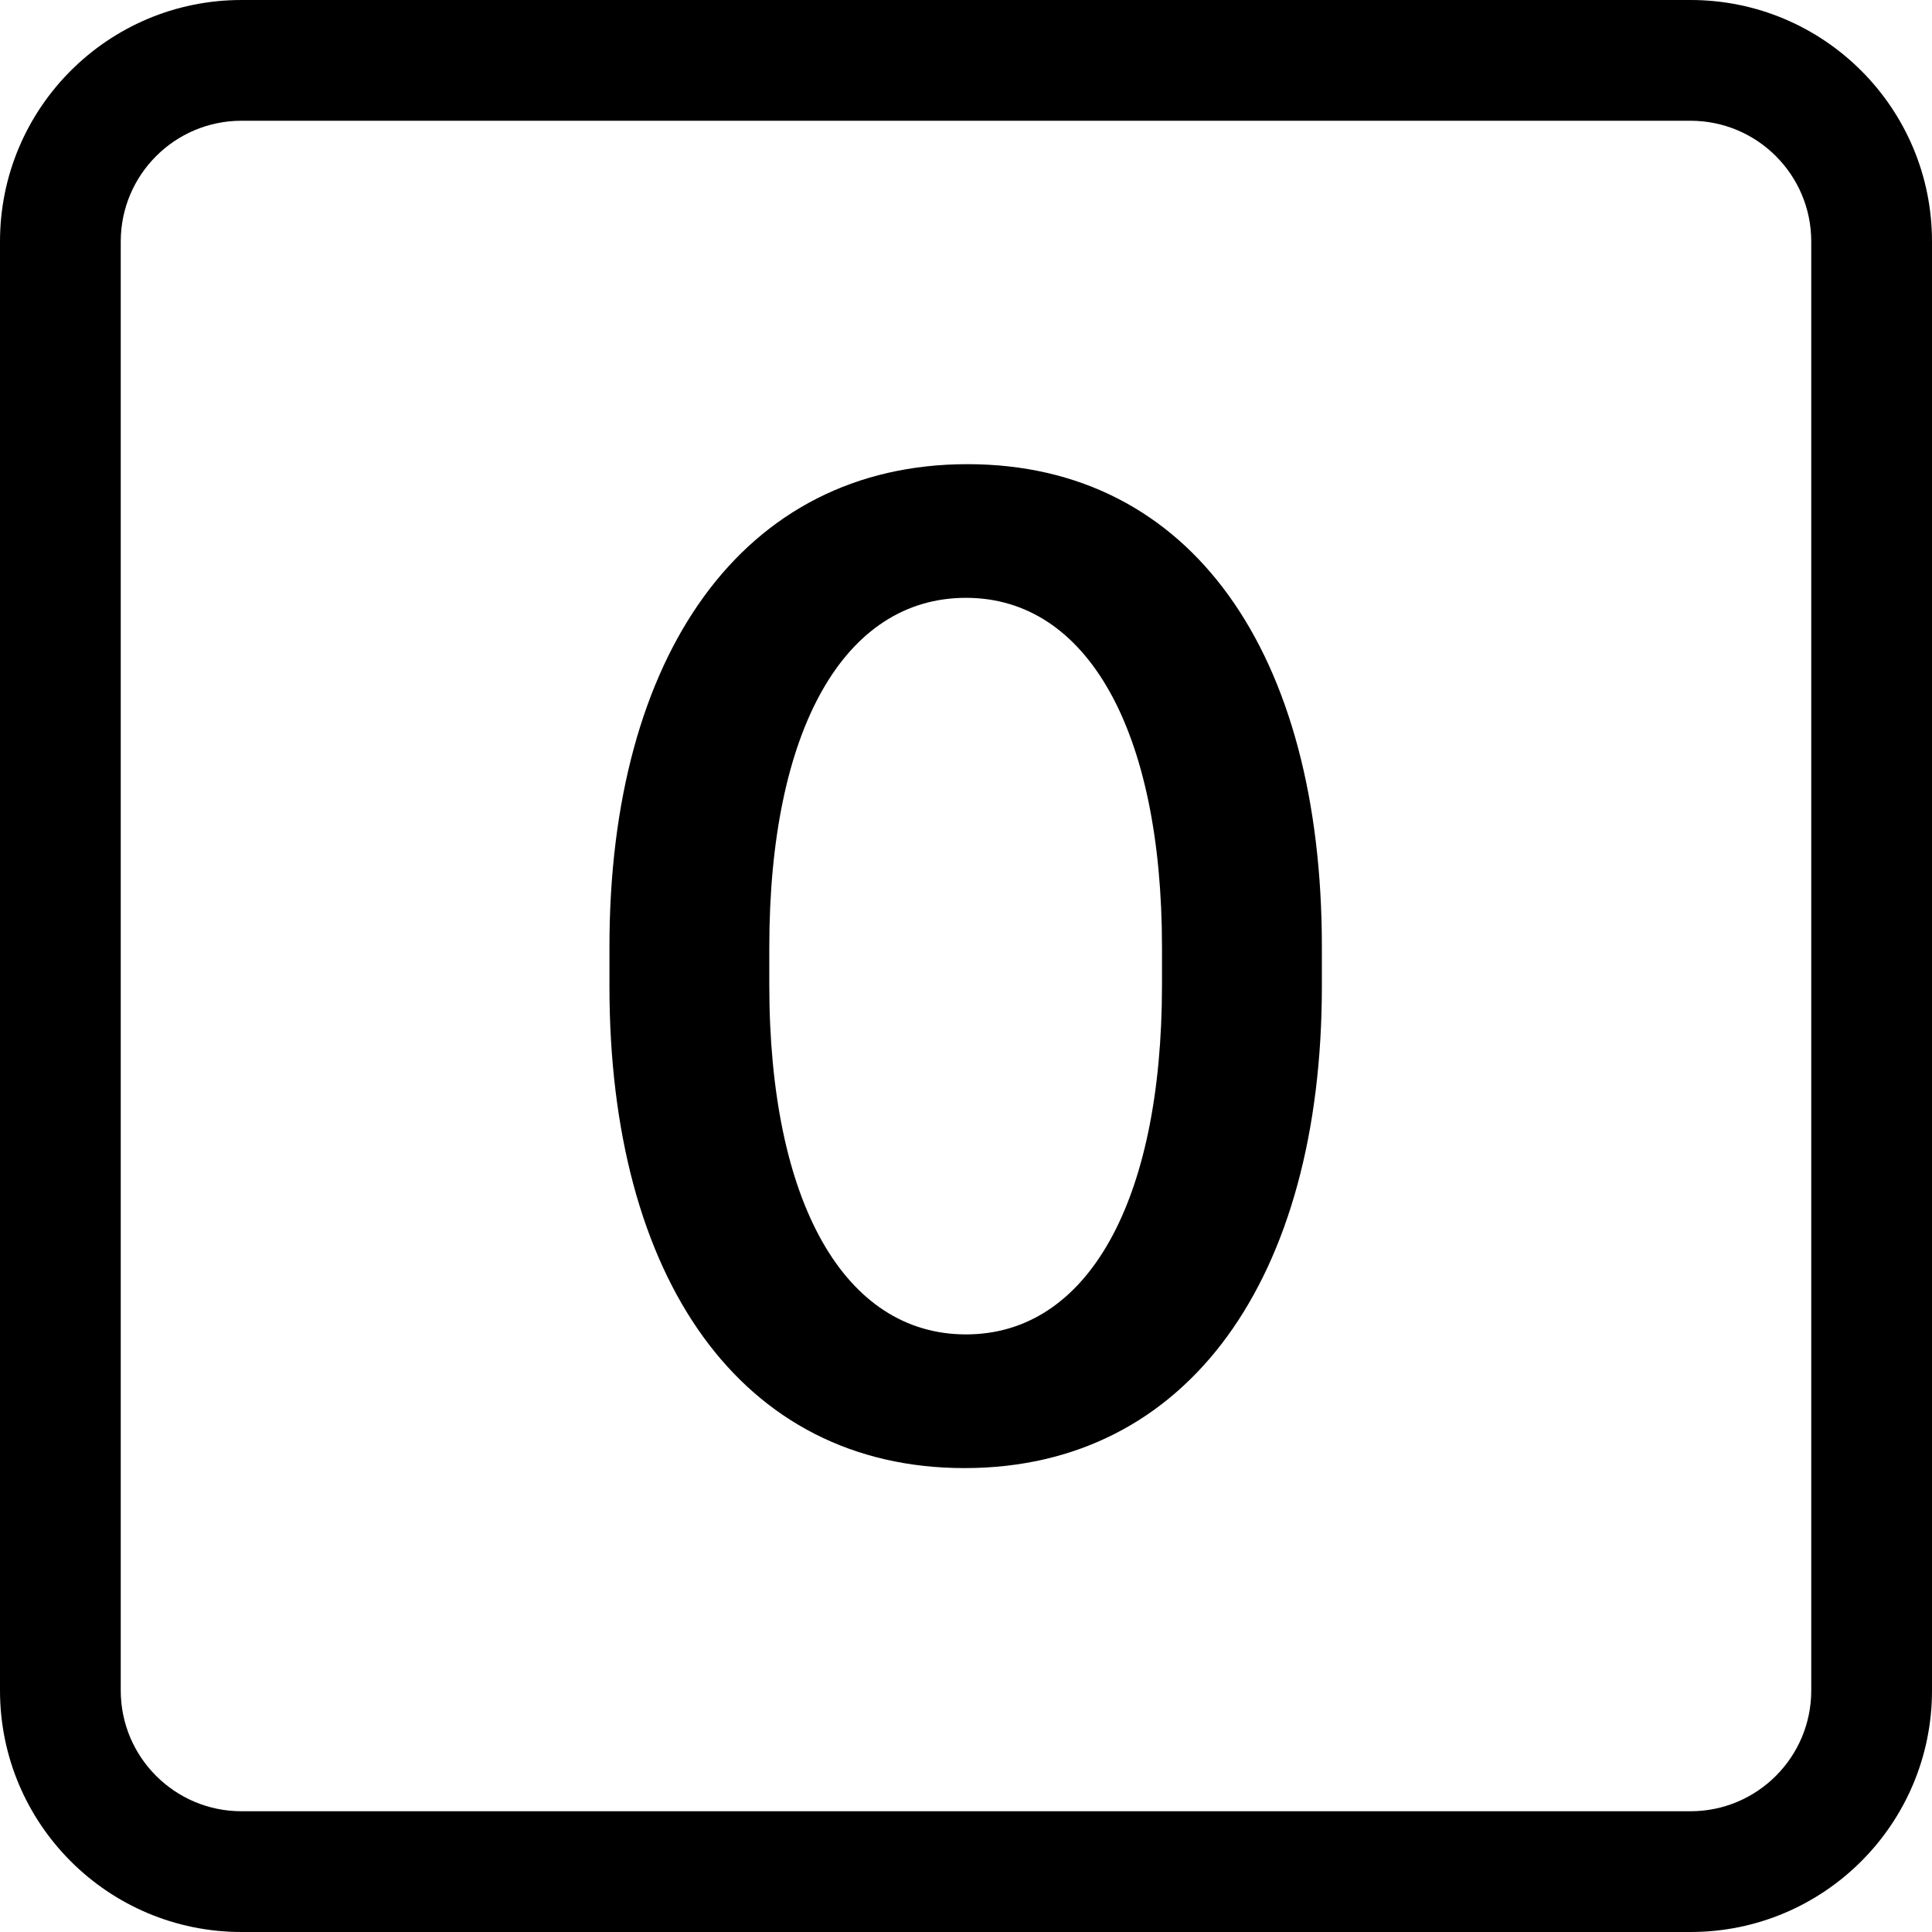
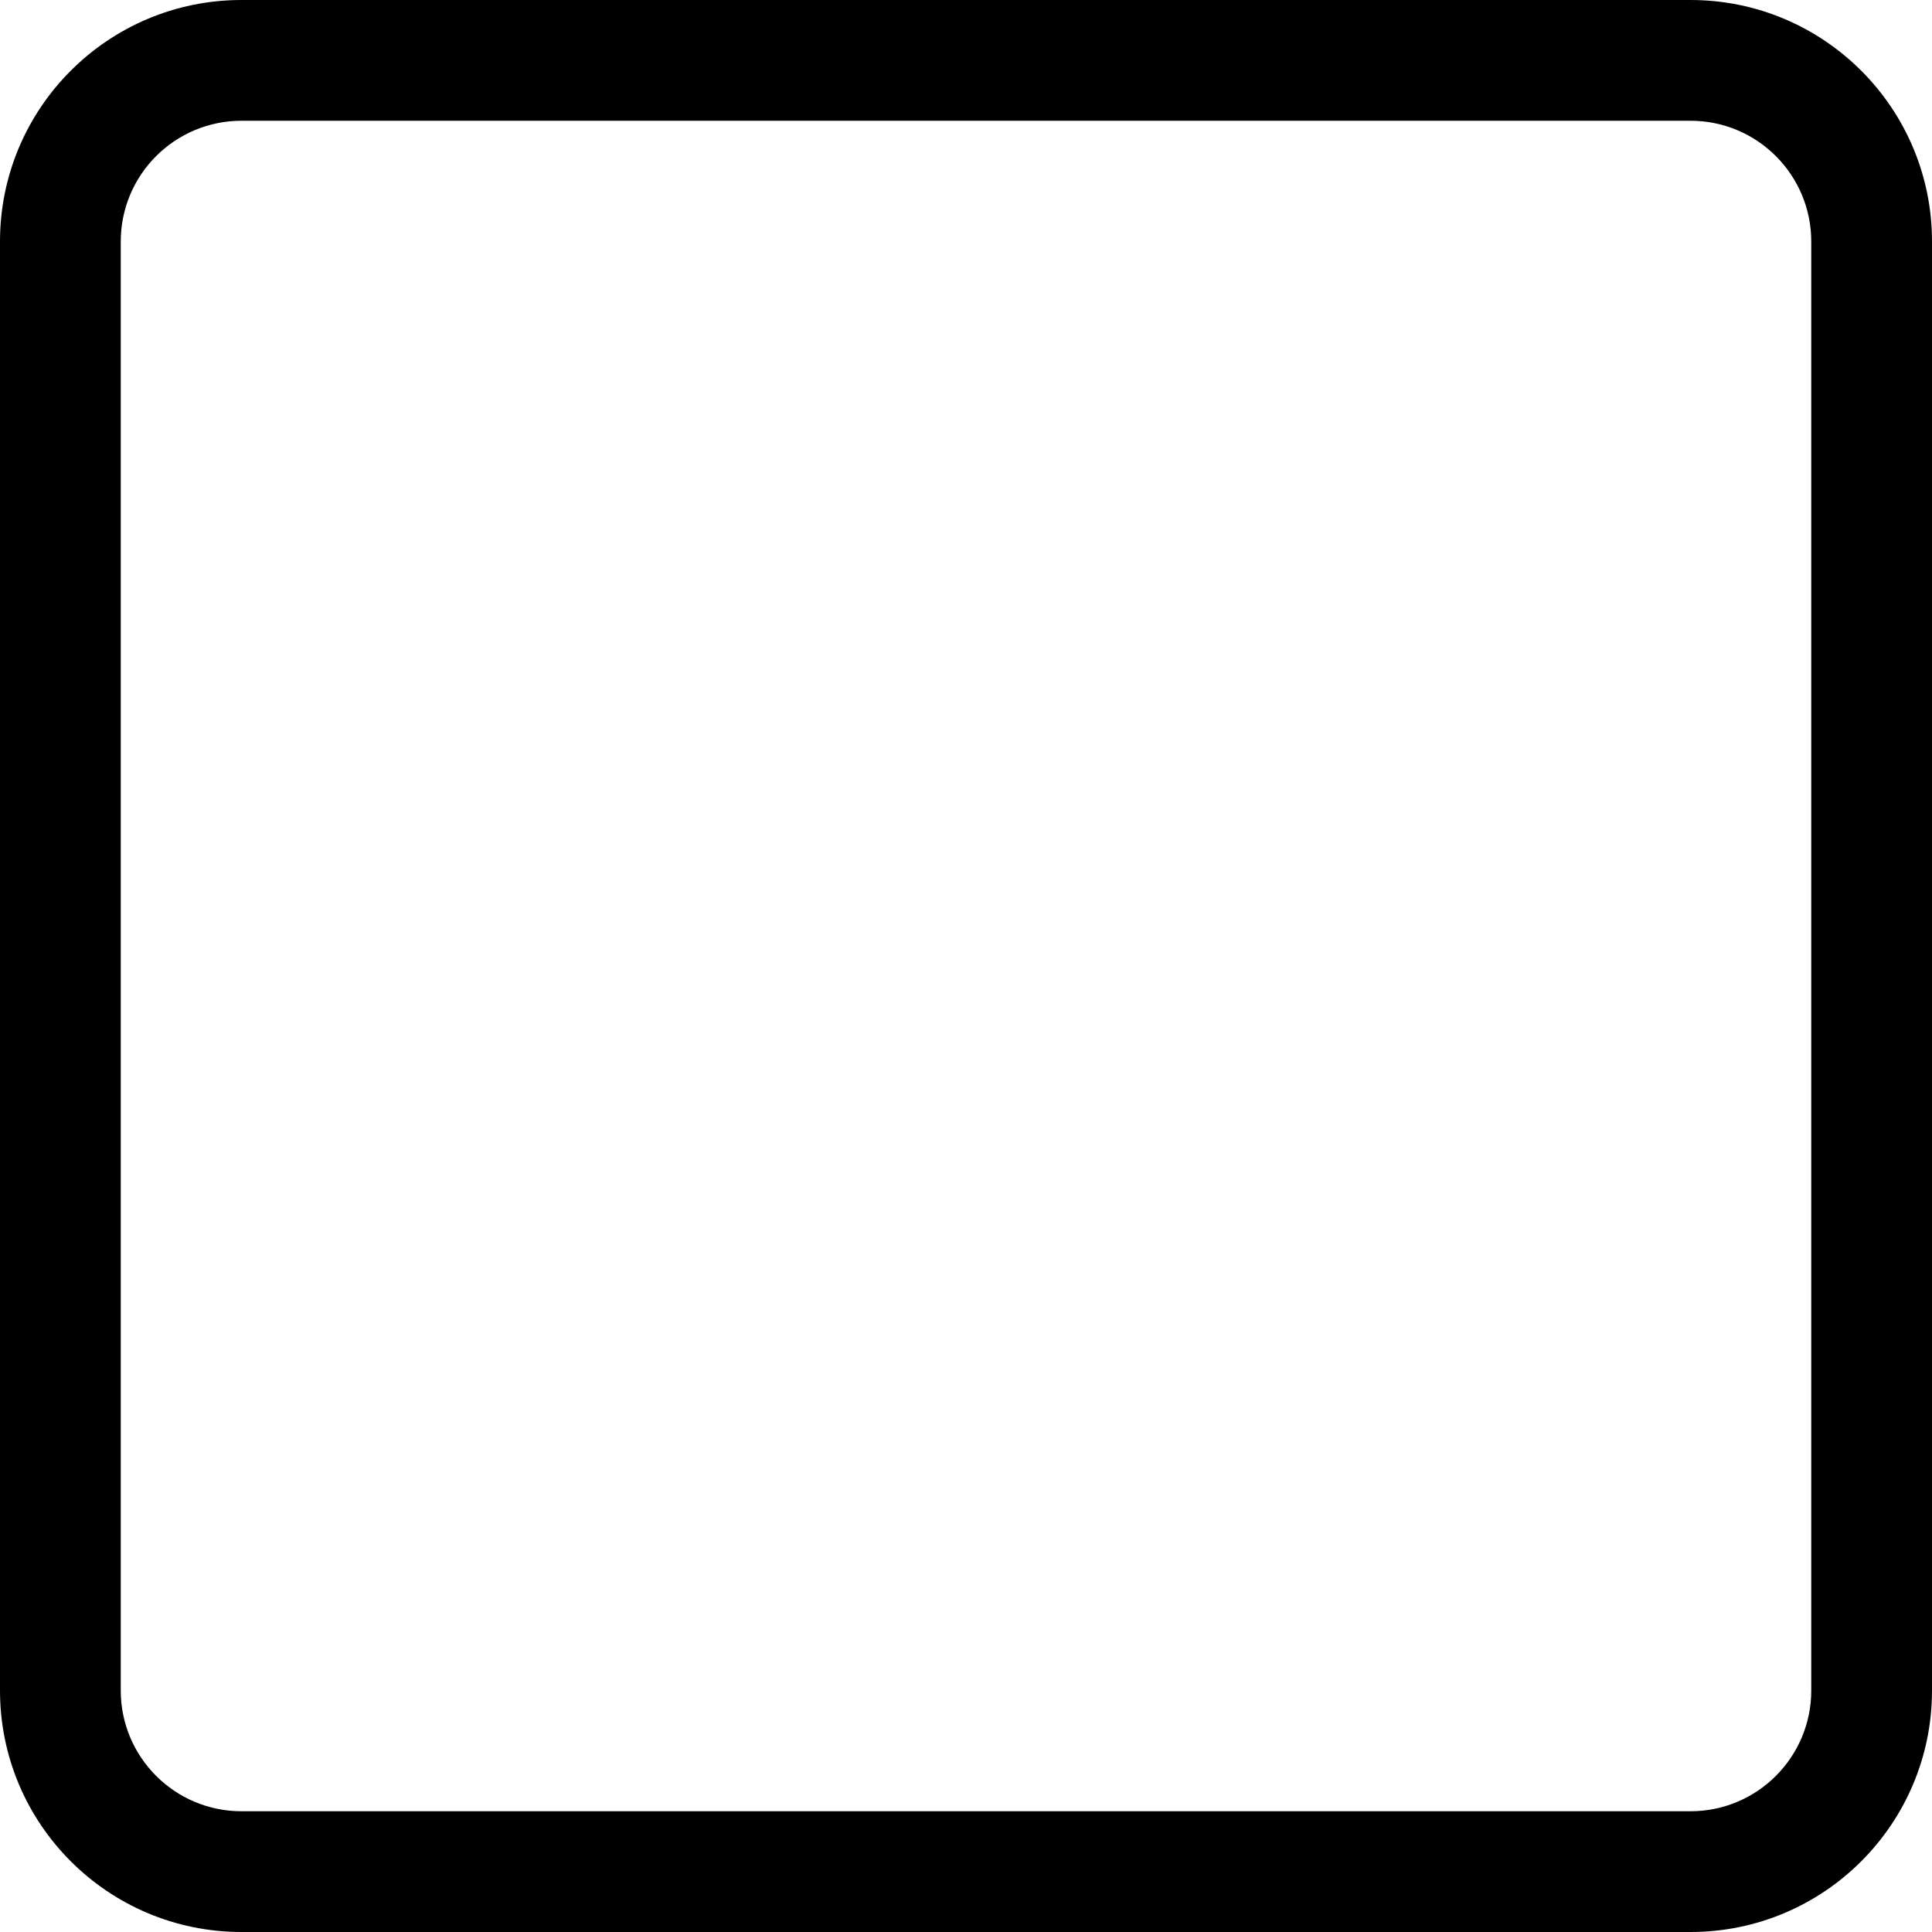
<svg xmlns="http://www.w3.org/2000/svg" version="1.1" id="Layer_1" x="0px" y="0px" viewBox="0 0 512 512" style="enable-background:new 0 0 512 512;" xml:space="preserve">
-   <path d="M255.62,389.06c-59.23,0-94.11-50.24-94.11-127.68v-10.5c0-77.06,35.23-127.87,94.88-127.87  c59.42,0,93.92,50.24,93.92,127.87v10.5C350.3,338.43,315.07,389.06,255.62,389.06z M256,158.43c-32.26,0-52.13,34.88-52.13,92.64  v9.92c0,57.92,20.06,92.64,52.13,92.64s51.94-34.88,51.94-92.64v-9.92C307.94,193.47,288.06,158.43,256,158.43z" />
  <path d="M0,64C0,28.65,28.65,0,64,0h384c35.35,0,64,28.65,64,64v384c0,35.35-28.65,64-64,64H64c-35.35,0-64-28.65-64-64V64z M480,64  c0-17.67-14.33-32-32-32H64c-17.67,0-32,14.33-32,32v384c0,17.67,14.33,32,32,32h384c17.67,0,32-14.33,32-32V64z" />
</svg>